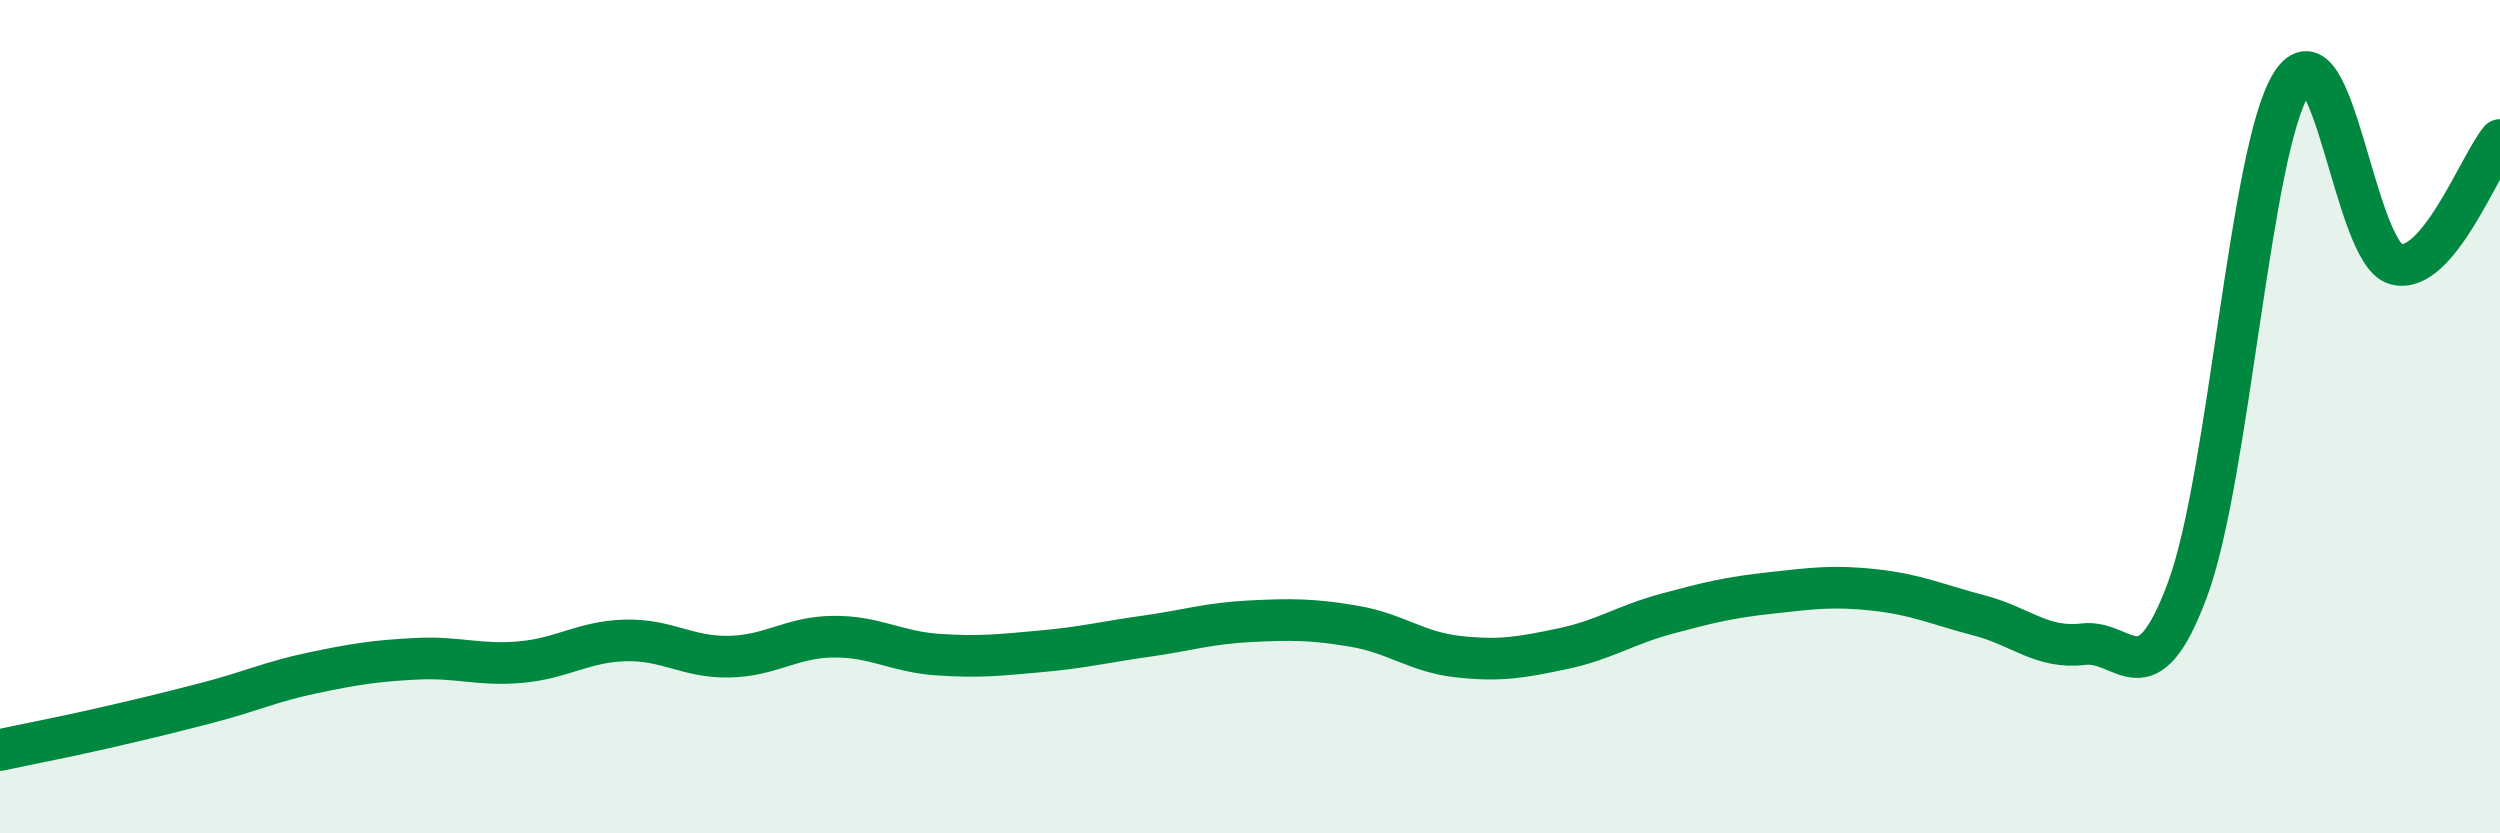
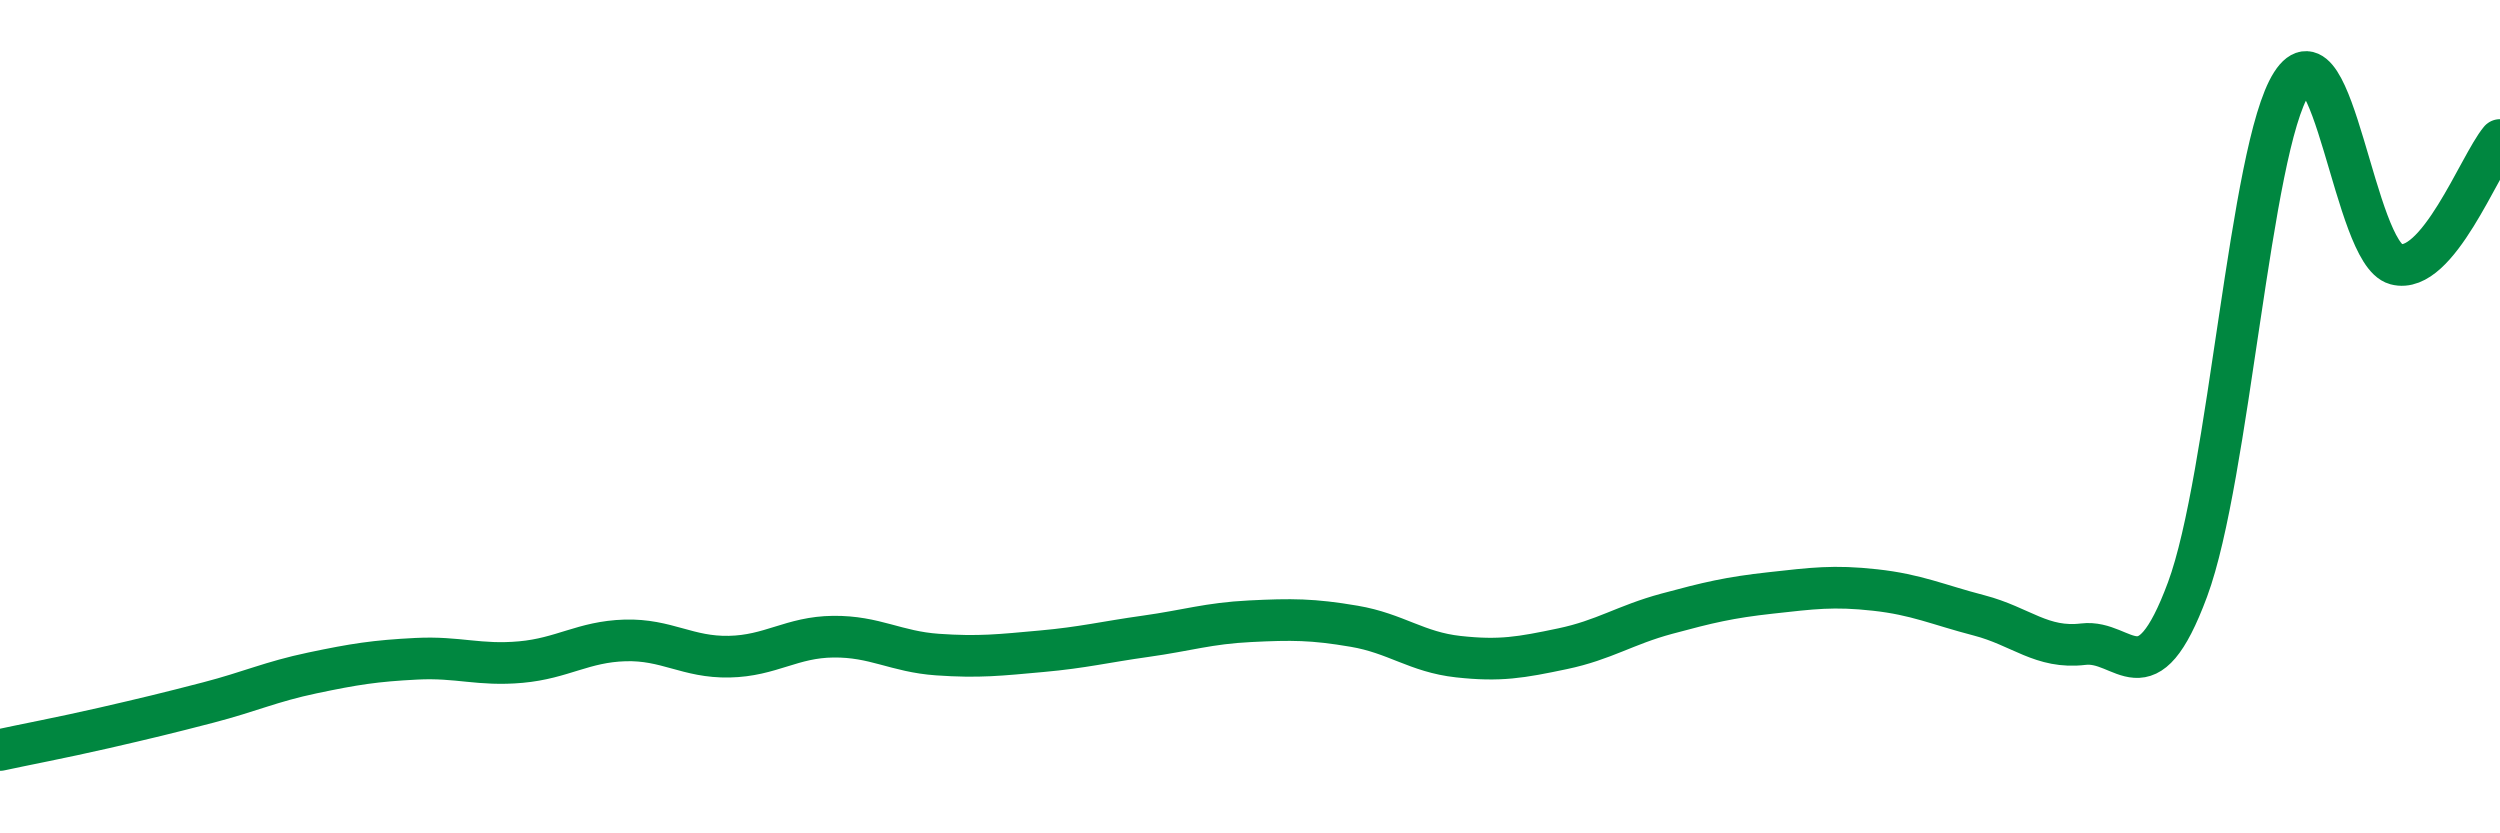
<svg xmlns="http://www.w3.org/2000/svg" width="60" height="20" viewBox="0 0 60 20">
-   <path d="M 0,18 C 0.5,17.89 1.5,17.7 2.5,17.47 C 3.5,17.24 4,17.12 5,16.86 C 6,16.6 6.5,16.36 7.5,16.15 C 8.5,15.94 9,15.86 10,15.81 C 11,15.76 11.5,15.98 12.5,15.89 C 13.5,15.8 14,15.4 15,15.37 C 16,15.34 16.5,15.78 17.5,15.76 C 18.5,15.74 19,15.29 20,15.28 C 21,15.27 21.5,15.64 22.5,15.71 C 23.5,15.78 24,15.72 25,15.63 C 26,15.54 26.5,15.41 27.5,15.27 C 28.5,15.13 29,14.96 30,14.91 C 31,14.86 31.5,14.86 32.5,15.03 C 33.5,15.2 34,15.65 35,15.76 C 36,15.87 36.5,15.78 37.5,15.57 C 38.5,15.36 39,15 40,14.73 C 41,14.46 41.5,14.34 42.5,14.23 C 43.5,14.12 44,14.05 45,14.16 C 46,14.27 46.5,14.51 47.5,14.77 C 48.5,15.03 49,15.58 50,15.46 C 51,15.34 51.5,16.84 52.5,14.15 C 53.5,11.46 54,3.56 55,2 C 56,0.44 56.5,6.07 57.5,6.34 C 58.5,6.61 59.5,3.96 60,3.36L60 20L0 20Z" fill="#008740" opacity="0.1" stroke-linecap="round" stroke-linejoin="round" />
  <path d="M 0,18 C 0.5,17.89 1.5,17.7 2.5,17.47 C 3.5,17.24 4,17.12 5,16.86 C 6,16.6 6.5,16.36 7.5,16.15 C 8.5,15.94 9,15.86 10,15.81 C 11,15.76 11.5,15.98 12.5,15.89 C 13.5,15.8 14,15.4 15,15.37 C 16,15.34 16.5,15.78 17.5,15.76 C 18.5,15.74 19,15.29 20,15.28 C 21,15.27 21.5,15.64 22.5,15.71 C 23.5,15.78 24,15.72 25,15.63 C 26,15.54 26.5,15.41 27.5,15.27 C 28.5,15.13 29,14.96 30,14.91 C 31,14.86 31.5,14.86 32.5,15.03 C 33.5,15.2 34,15.65 35,15.76 C 36,15.87 36.5,15.78 37.5,15.57 C 38.5,15.36 39,15 40,14.73 C 41,14.46 41.5,14.34 42.5,14.23 C 43.5,14.12 44,14.05 45,14.16 C 46,14.27 46.5,14.51 47.5,14.77 C 48.5,15.03 49,15.58 50,15.46 C 51,15.34 51.5,16.84 52.5,14.15 C 53.5,11.46 54,3.56 55,2 C 56,0.44 56.5,6.07 57.5,6.34 C 58.5,6.61 59.5,3.96 60,3.36" stroke="#008740" stroke-width="1" fill="none" stroke-linecap="round" stroke-linejoin="round" />
</svg>